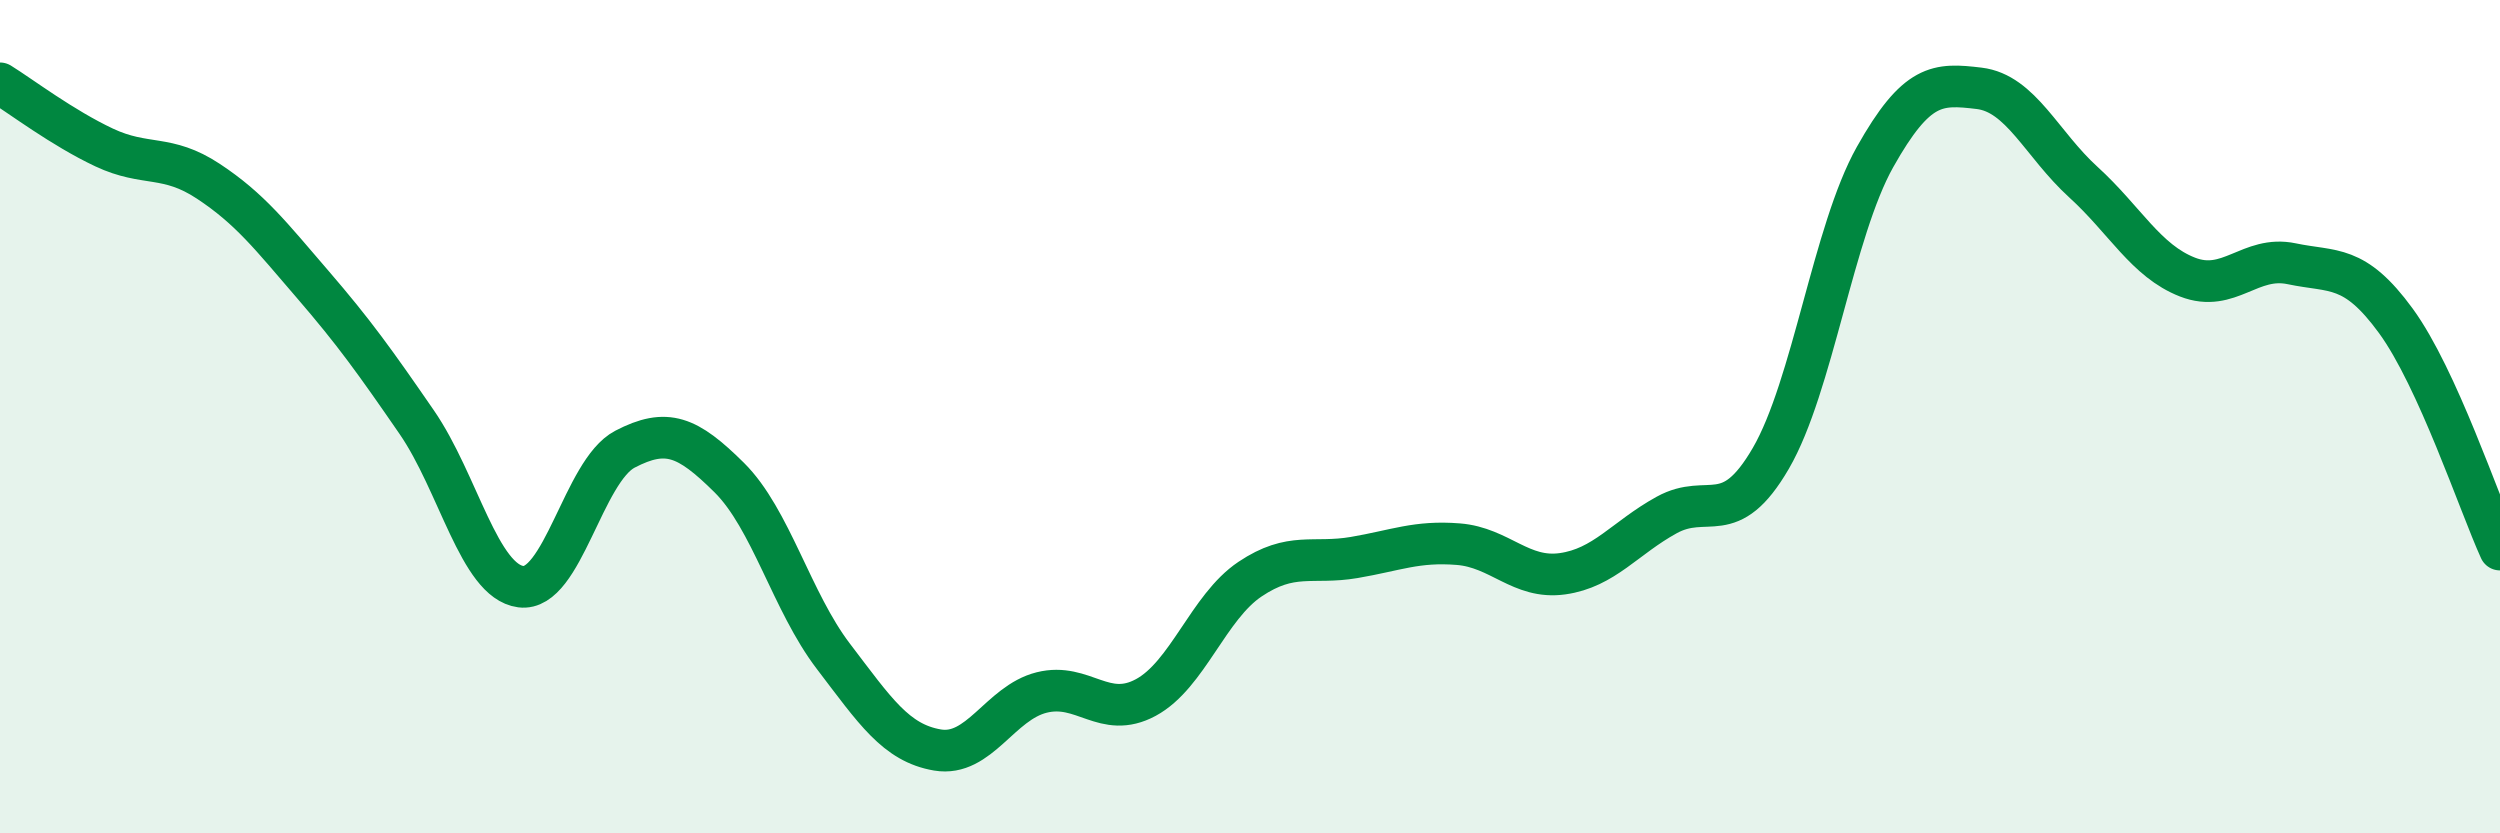
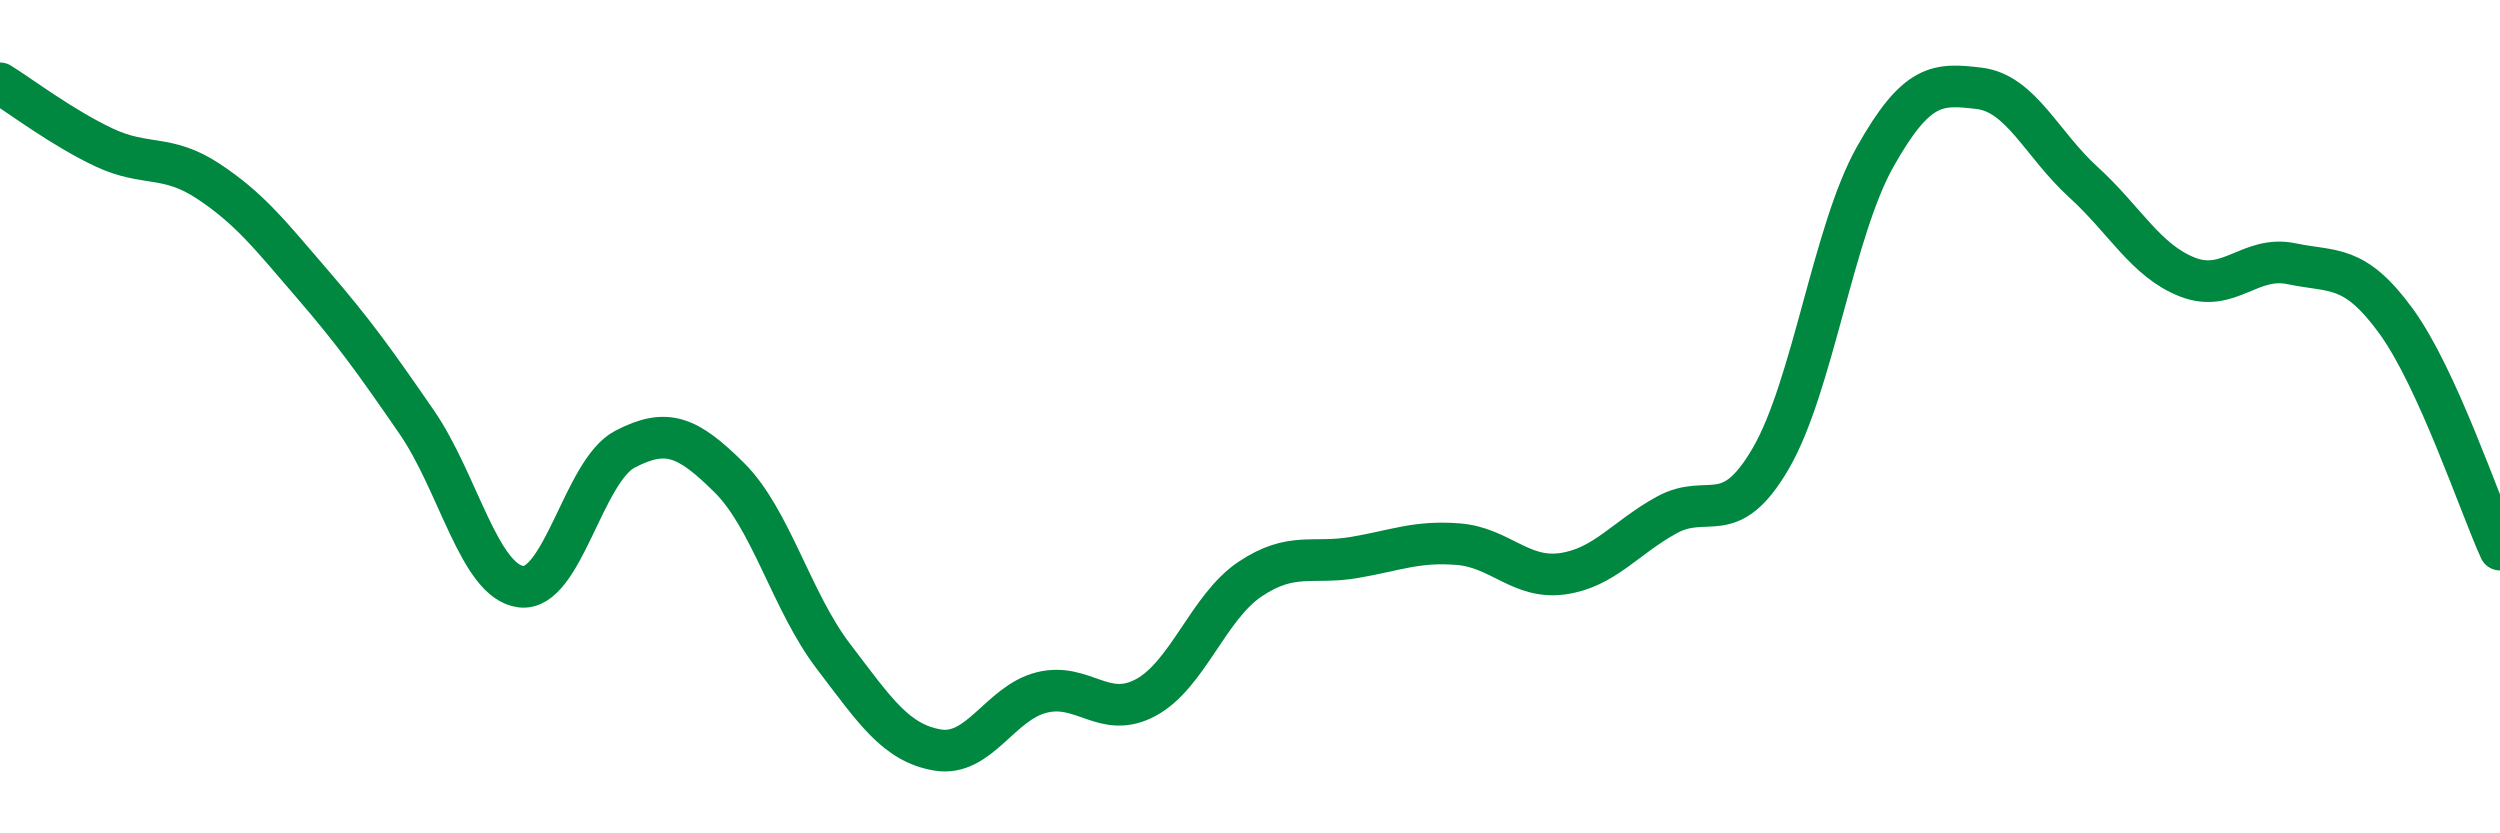
<svg xmlns="http://www.w3.org/2000/svg" width="60" height="20" viewBox="0 0 60 20">
-   <path d="M 0,2 C 0.5,2.31 1.5,3.07 2.5,3.54 C 3.5,4.01 4,3.69 5,4.35 C 6,5.01 6.5,5.66 7.5,6.82 C 8.5,7.98 9,8.68 10,10.13 C 11,11.58 11.5,13.95 12.5,14.08 C 13.5,14.21 14,11.3 15,10.78 C 16,10.26 16.5,10.47 17.5,11.46 C 18.5,12.45 19,14.44 20,15.75 C 21,17.06 21.5,17.83 22.5,18 C 23.5,18.17 24,16.87 25,16.62 C 26,16.37 26.5,17.28 27.5,16.74 C 28.5,16.2 29,14.57 30,13.9 C 31,13.23 31.5,13.55 32.5,13.38 C 33.5,13.21 34,12.98 35,13.06 C 36,13.14 36.5,13.91 37.5,13.77 C 38.5,13.63 39,12.91 40,12.36 C 41,11.81 41.5,12.72 42.5,11 C 43.5,9.28 44,5.55 45,3.77 C 46,1.99 46.5,2 47.5,2.12 C 48.5,2.24 49,3.46 50,4.37 C 51,5.28 51.5,6.26 52.5,6.65 C 53.5,7.04 54,6.12 55,6.33 C 56,6.54 56.5,6.33 57.5,7.7 C 58.5,9.07 59.5,12.09 60,13.19L60 20L0 20Z" fill="#008740" opacity="0.1" stroke-linecap="round" stroke-linejoin="round" />
  <path d="M 0,2 C 0.5,2.31 1.5,3.07 2.5,3.54 C 3.5,4.01 4,3.69 5,4.35 C 6,5.01 6.5,5.66 7.5,6.82 C 8.5,7.98 9,8.68 10,10.13 C 11,11.58 11.5,13.95 12.5,14.08 C 13.5,14.21 14,11.3 15,10.78 C 16,10.26 16.5,10.47 17.5,11.46 C 18.5,12.45 19,14.44 20,15.75 C 21,17.06 21.5,17.83 22.5,18 C 23.5,18.17 24,16.87 25,16.62 C 26,16.37 26.5,17.28 27.5,16.74 C 28.5,16.2 29,14.57 30,13.9 C 31,13.23 31.5,13.55 32.5,13.38 C 33.5,13.21 34,12.98 35,13.06 C 36,13.14 36.5,13.91 37.5,13.77 C 38.5,13.63 39,12.91 40,12.36 C 41,11.81 41.5,12.72 42.5,11 C 43.5,9.28 44,5.55 45,3.77 C 46,1.99 46.5,2 47.5,2.12 C 48.5,2.24 49,3.46 50,4.37 C 51,5.28 51.5,6.26 52.5,6.65 C 53.5,7.04 54,6.12 55,6.33 C 56,6.54 56.5,6.33 57.5,7.7 C 58.5,9.07 59.5,12.09 60,13.19" stroke="#008740" stroke-width="1" fill="none" stroke-linecap="round" stroke-linejoin="round" />
</svg>